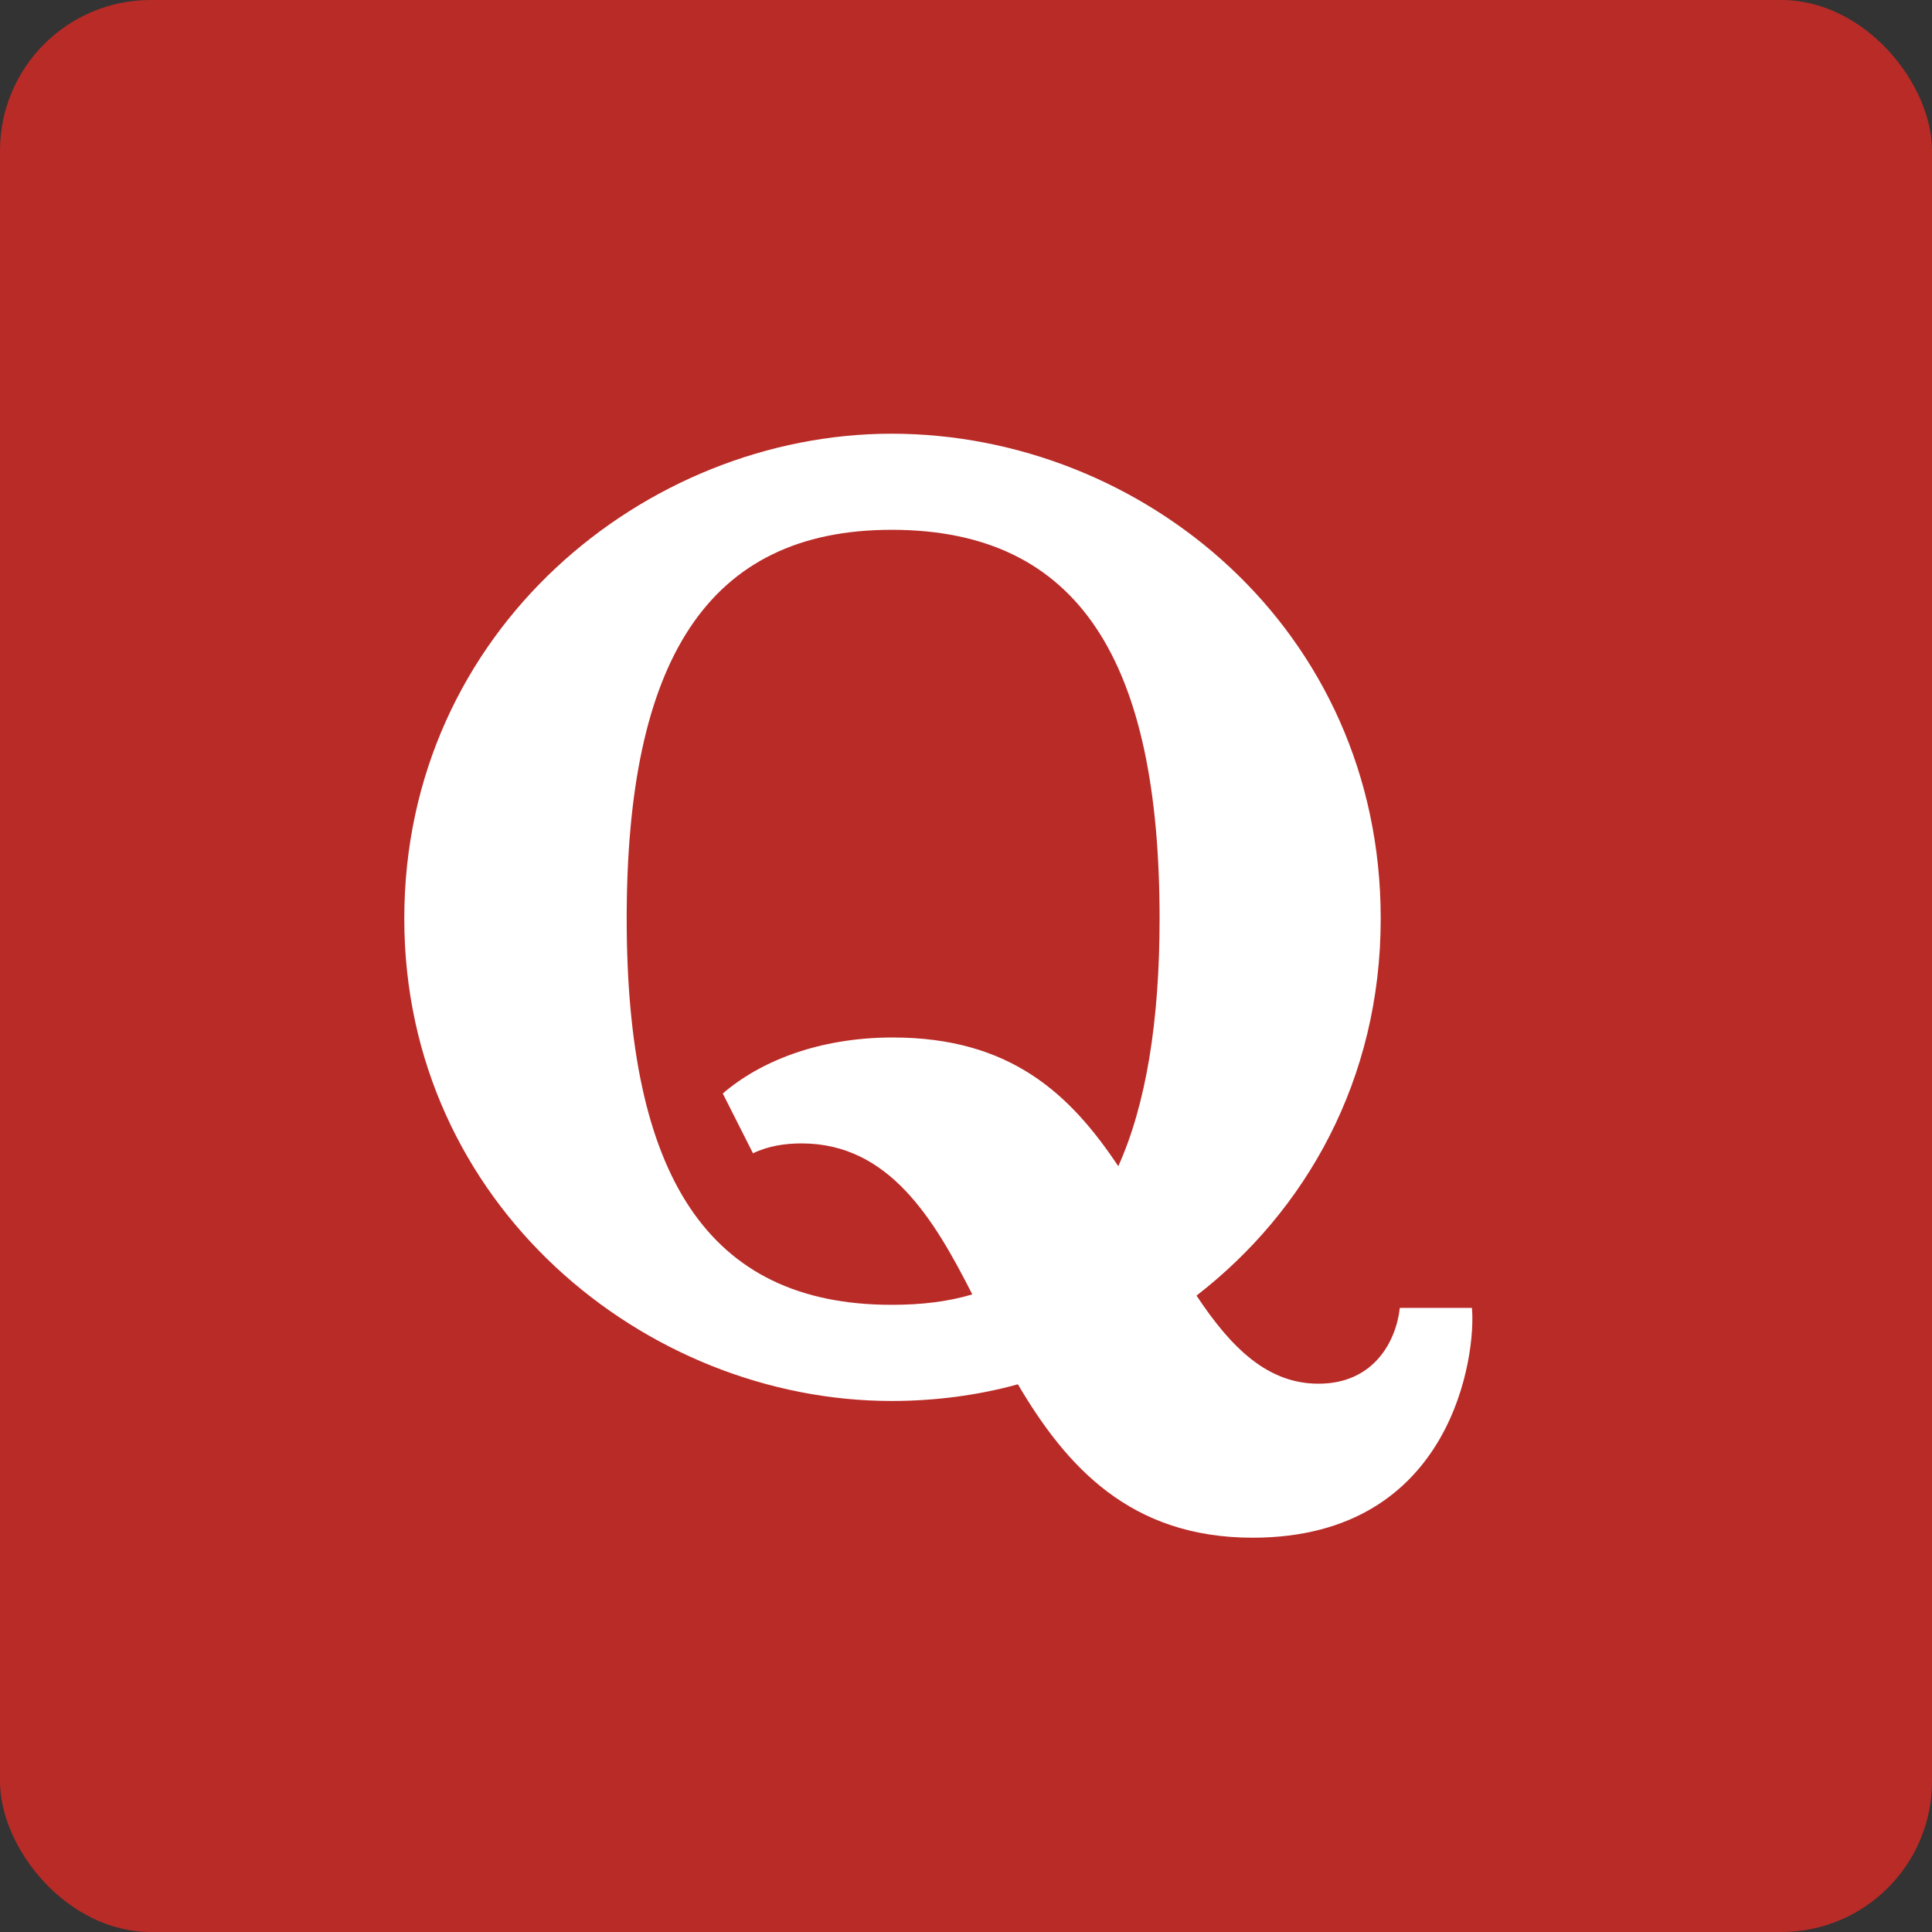
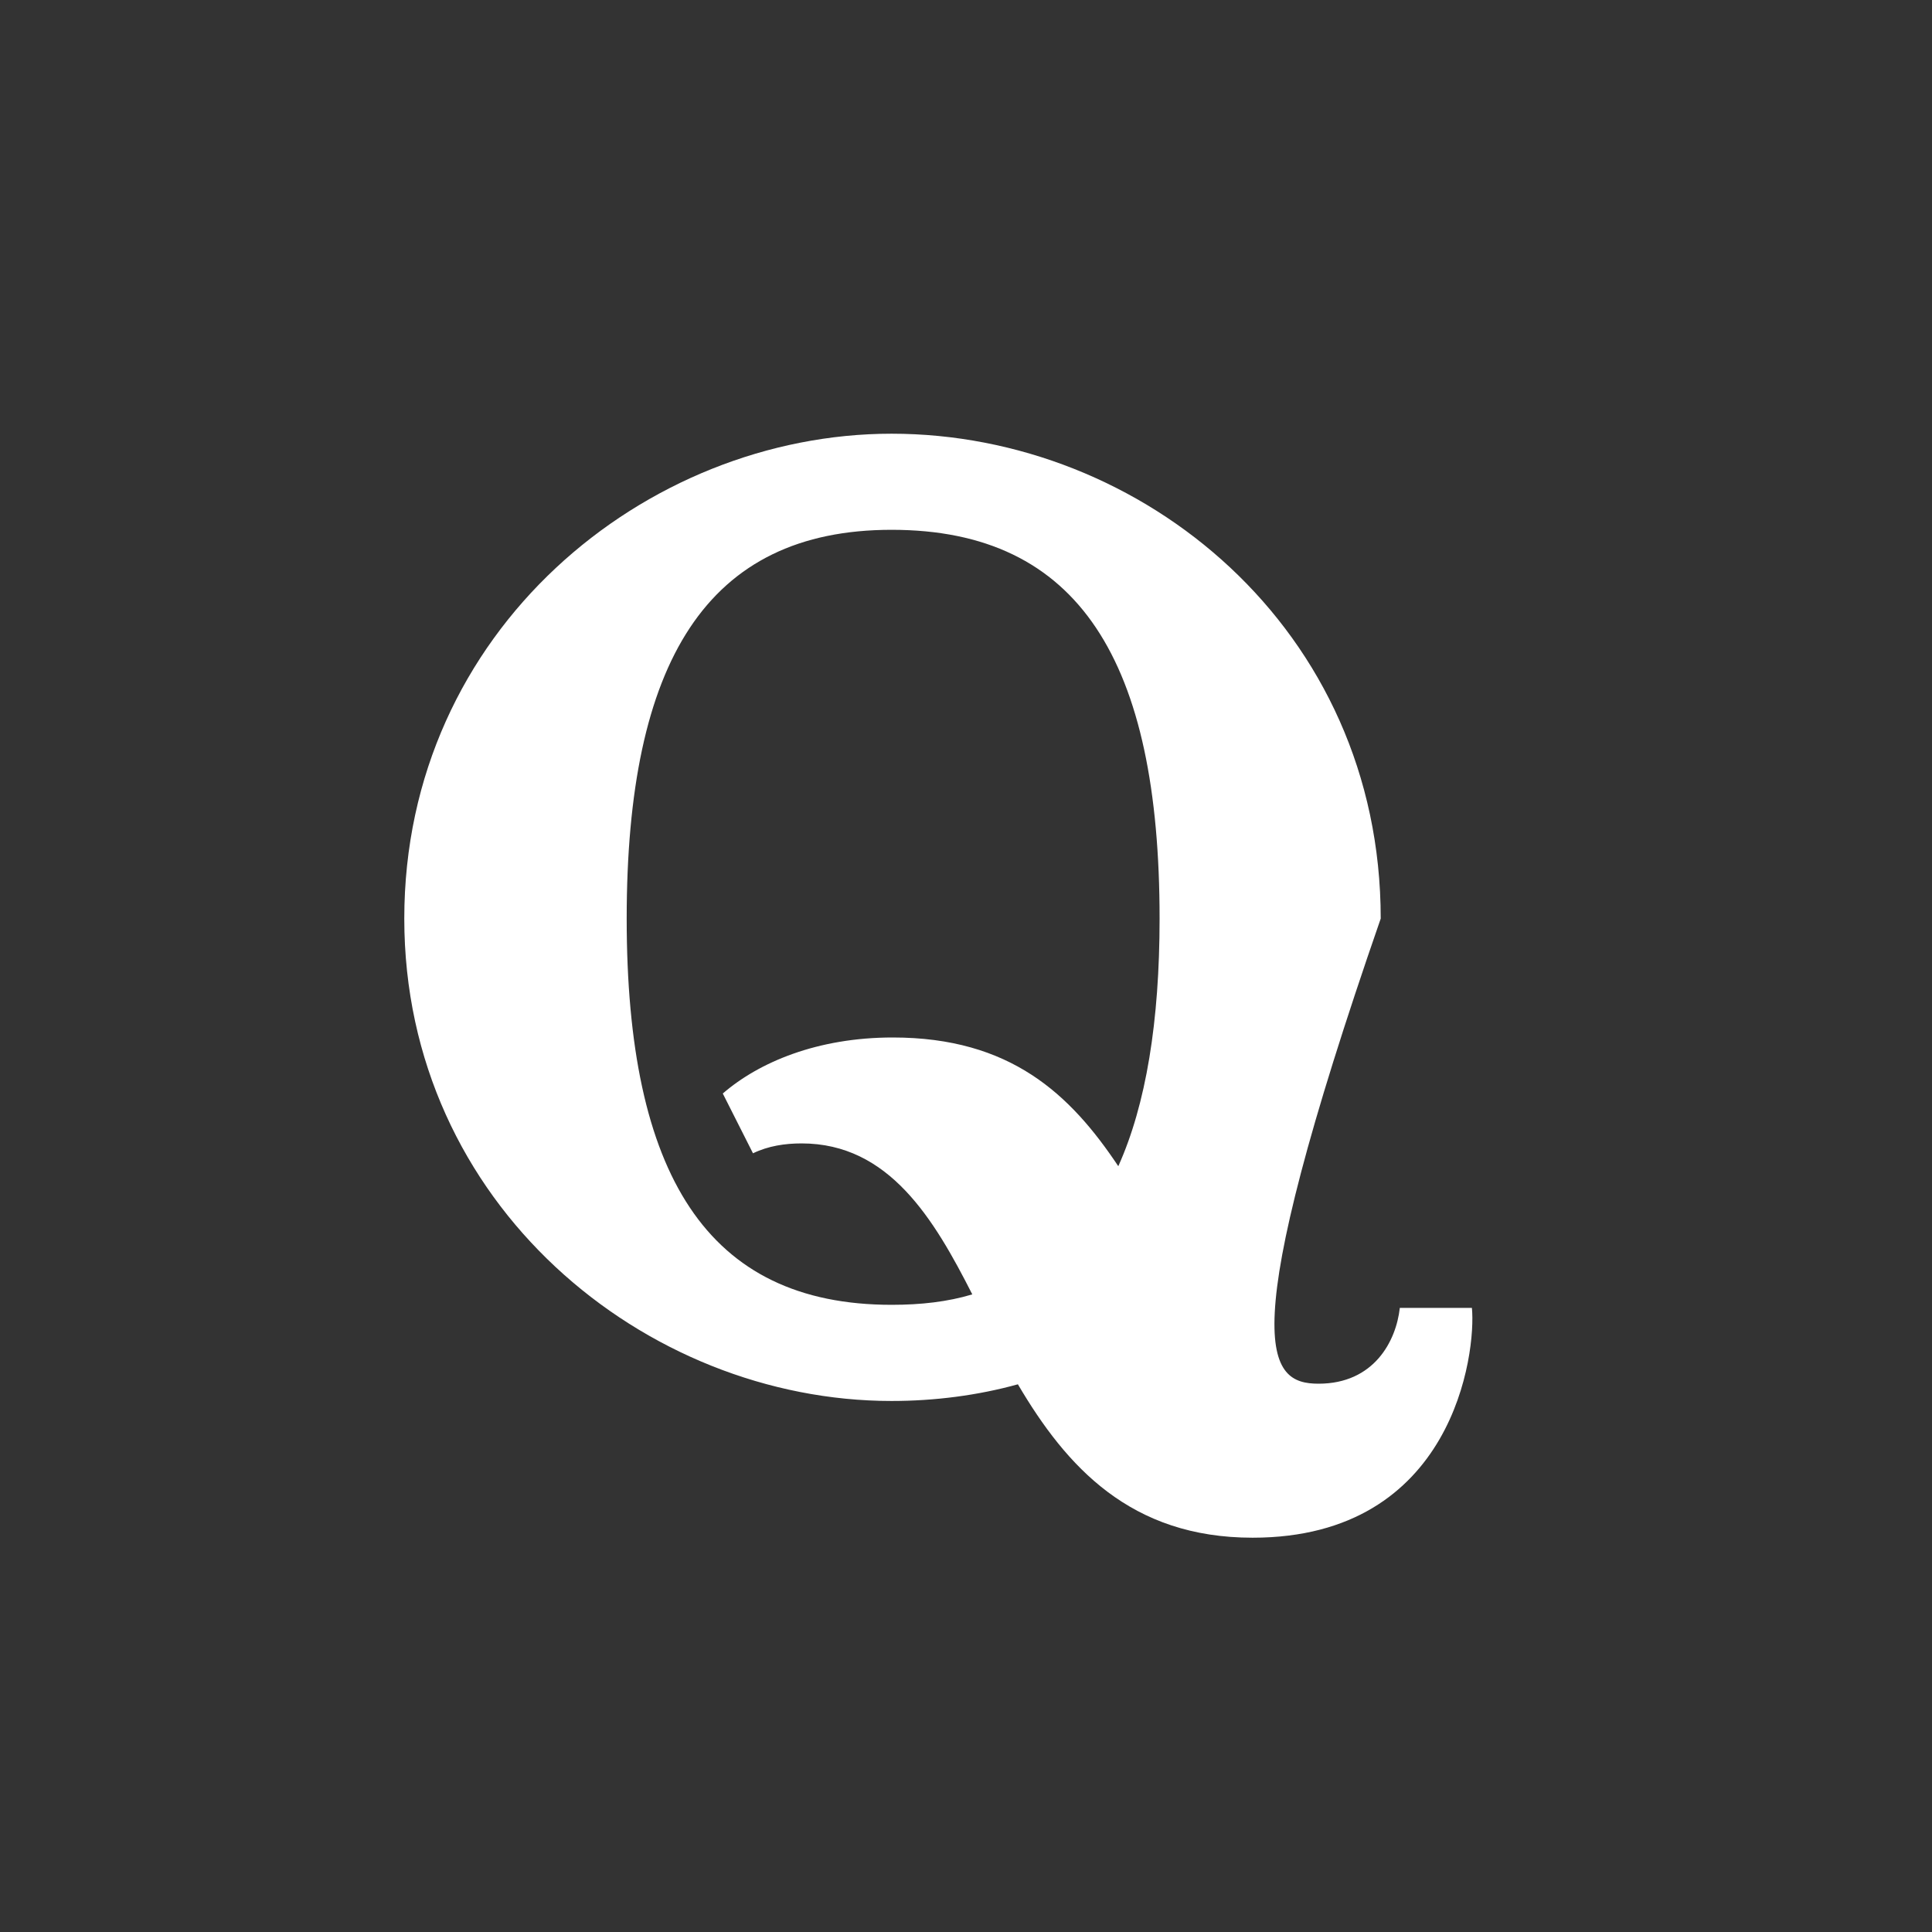
<svg xmlns="http://www.w3.org/2000/svg" width="35" height="35" viewBox="0 0 35 35" fill="none">
  <rect x="0" y="0" width="35" height="35" fill="#333333" stroke="none" />
-   <rect width="35" height="35" rx="2.73" fill="#B92B27" />
-   <path d="M21.007 16.641C21.007 11.987 19.556 9.598 16.152 9.598C12.804 9.598 11.353 11.987 11.353 16.641C11.353 21.272 12.804 23.638 16.152 23.638C16.688 23.638 17.167 23.583 17.614 23.449C16.922 22.087 16.107 20.714 14.522 20.714C14.221 20.714 13.92 20.759 13.641 20.893L13.094 19.81C13.752 19.241 14.812 18.795 16.174 18.795C18.306 18.795 19.388 19.821 20.259 21.127C20.761 20.011 21.007 18.505 21.007 16.641ZM25.359 23.694H26.665C26.743 24.498 26.341 27.857 22.692 27.857C20.482 27.857 19.321 26.574 18.44 25.078C17.714 25.279 16.933 25.38 16.152 25.38C11.688 25.38 7.324 21.819 7.324 16.641C7.324 11.417 11.699 7.857 16.152 7.857C20.694 7.857 25.013 11.395 25.013 16.641C25.013 19.565 23.652 21.942 21.676 23.471C22.312 24.431 22.971 25.067 23.886 25.067C24.891 25.067 25.292 24.297 25.359 23.694Z" fill="white" />
+   <path d="M21.007 16.641C21.007 11.987 19.556 9.598 16.152 9.598C12.804 9.598 11.353 11.987 11.353 16.641C11.353 21.272 12.804 23.638 16.152 23.638C16.688 23.638 17.167 23.583 17.614 23.449C16.922 22.087 16.107 20.714 14.522 20.714C14.221 20.714 13.92 20.759 13.641 20.893L13.094 19.81C13.752 19.241 14.812 18.795 16.174 18.795C18.306 18.795 19.388 19.821 20.259 21.127C20.761 20.011 21.007 18.505 21.007 16.641ZM25.359 23.694H26.665C26.743 24.498 26.341 27.857 22.692 27.857C20.482 27.857 19.321 26.574 18.44 25.078C17.714 25.279 16.933 25.38 16.152 25.38C11.688 25.38 7.324 21.819 7.324 16.641C7.324 11.417 11.699 7.857 16.152 7.857C20.694 7.857 25.013 11.395 25.013 16.641C22.312 24.431 22.971 25.067 23.886 25.067C24.891 25.067 25.292 24.297 25.359 23.694Z" fill="white" />
</svg>